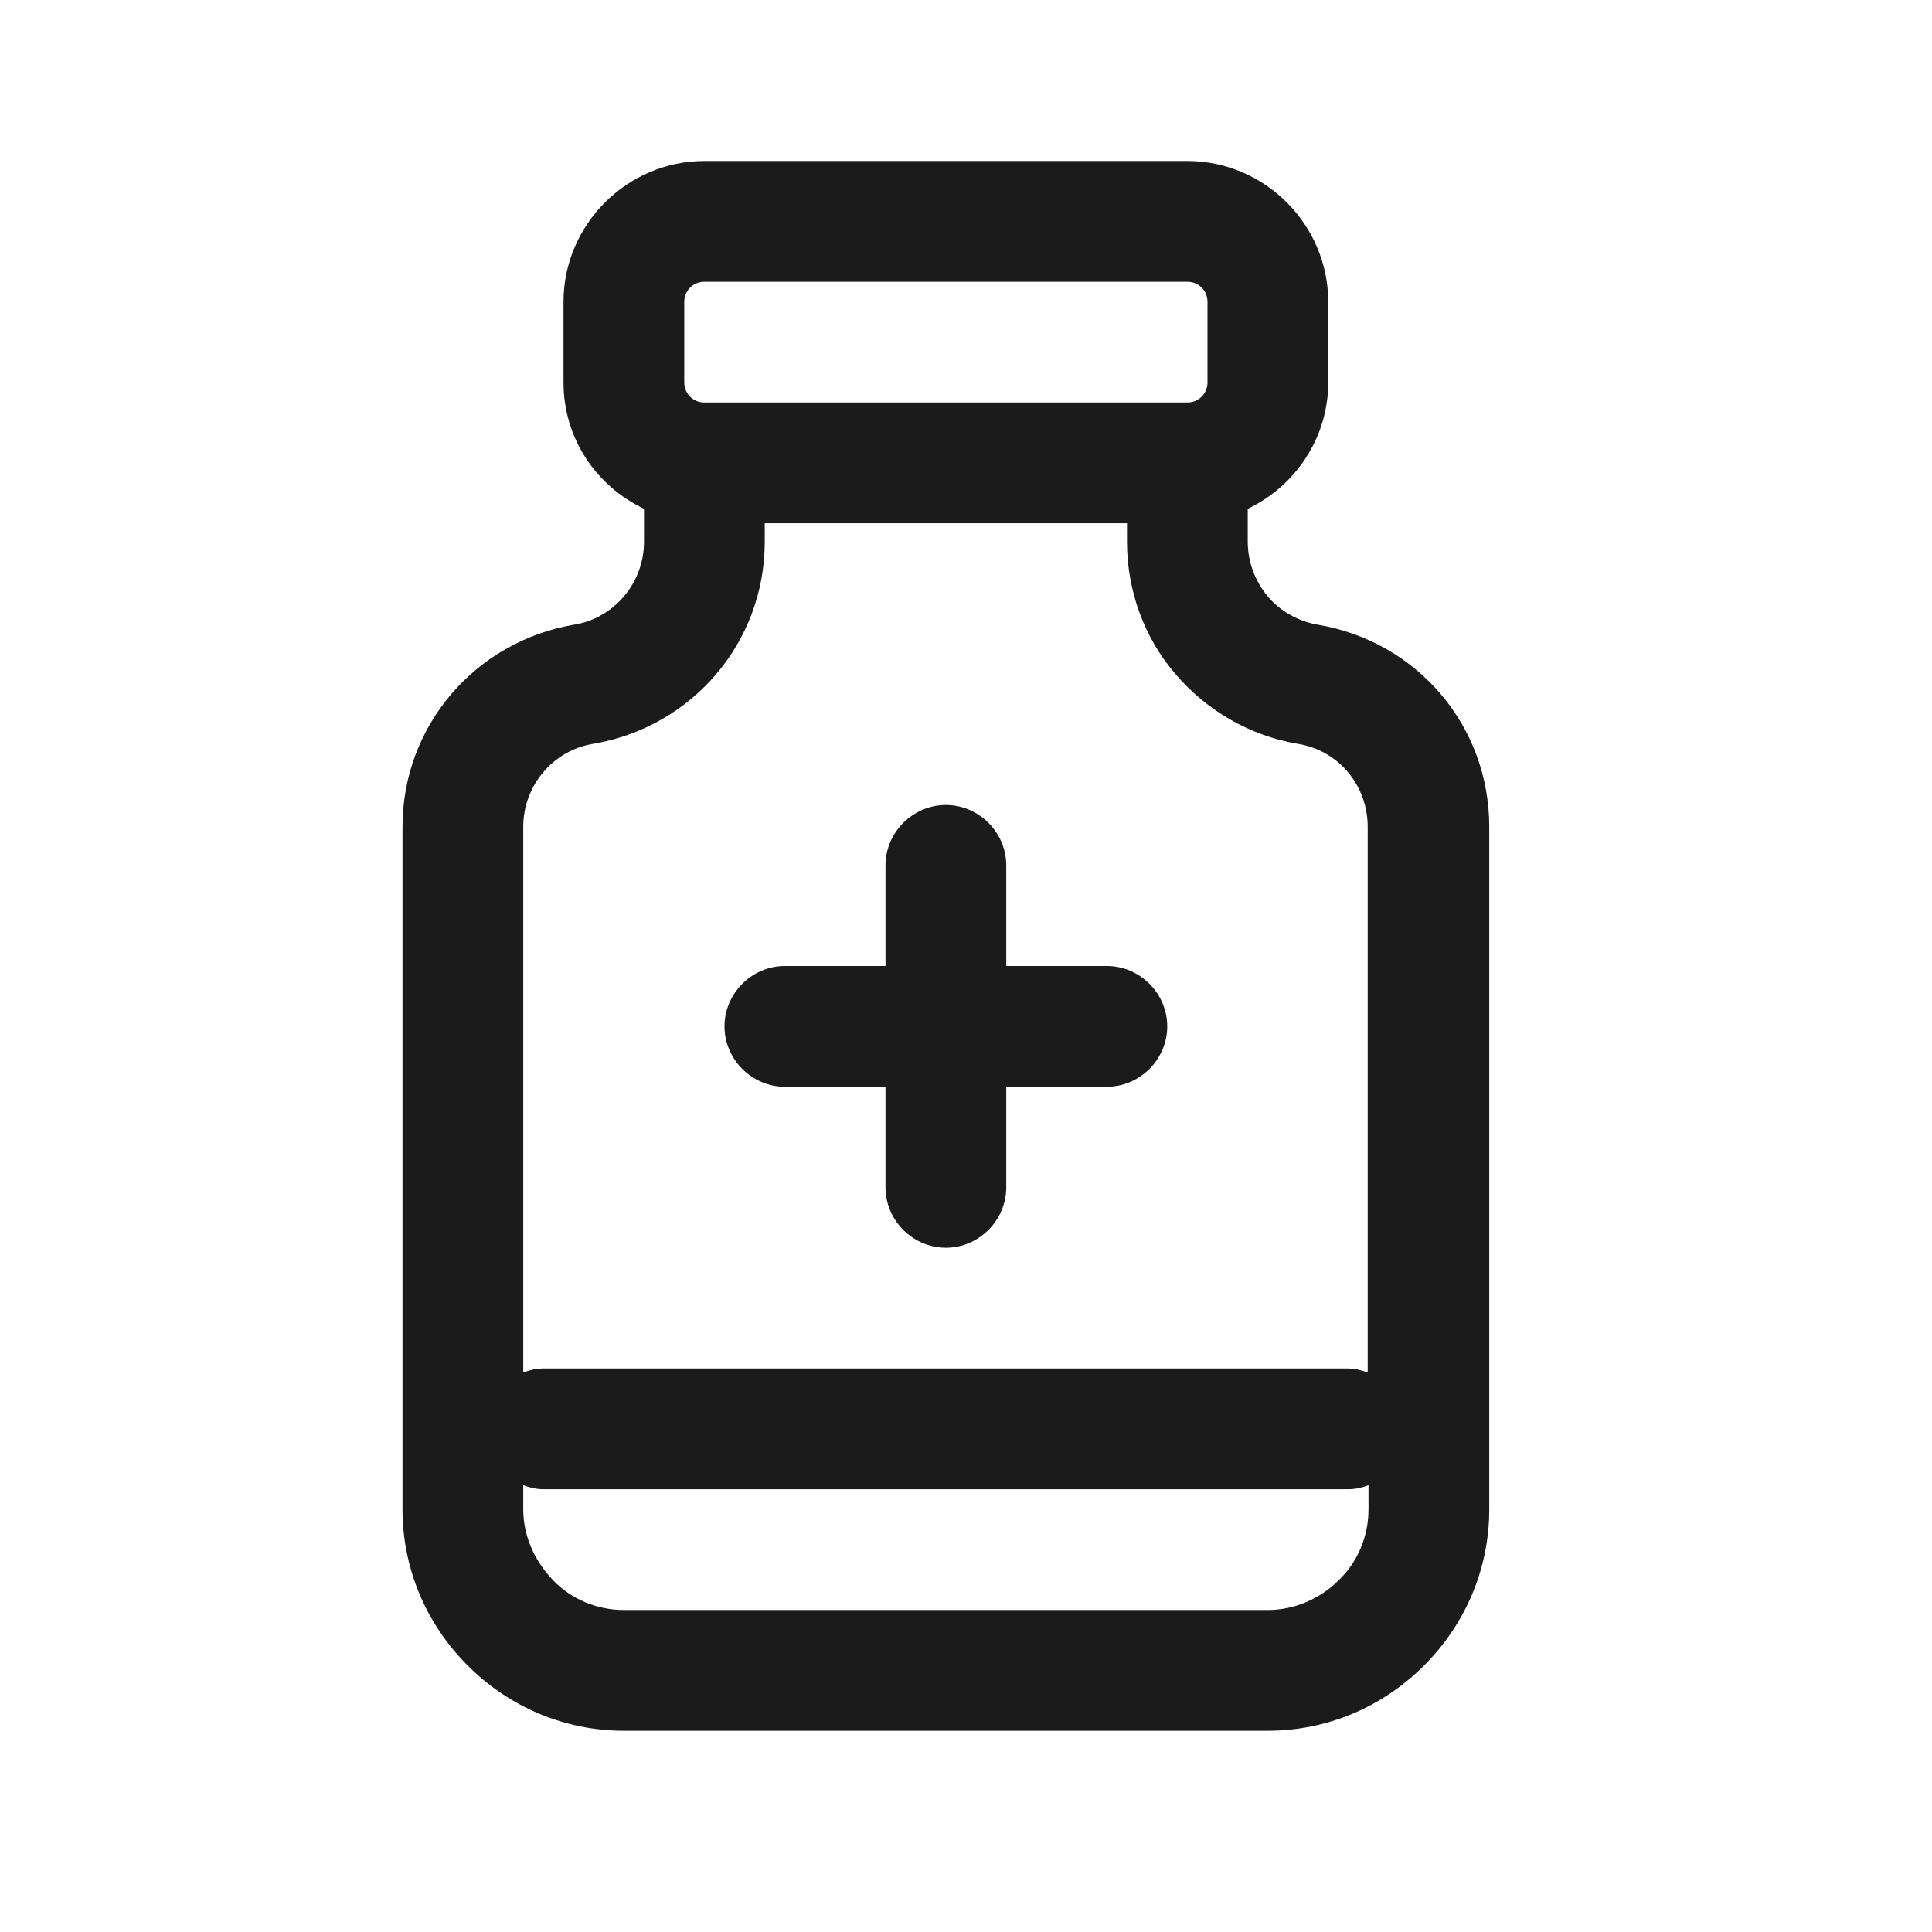
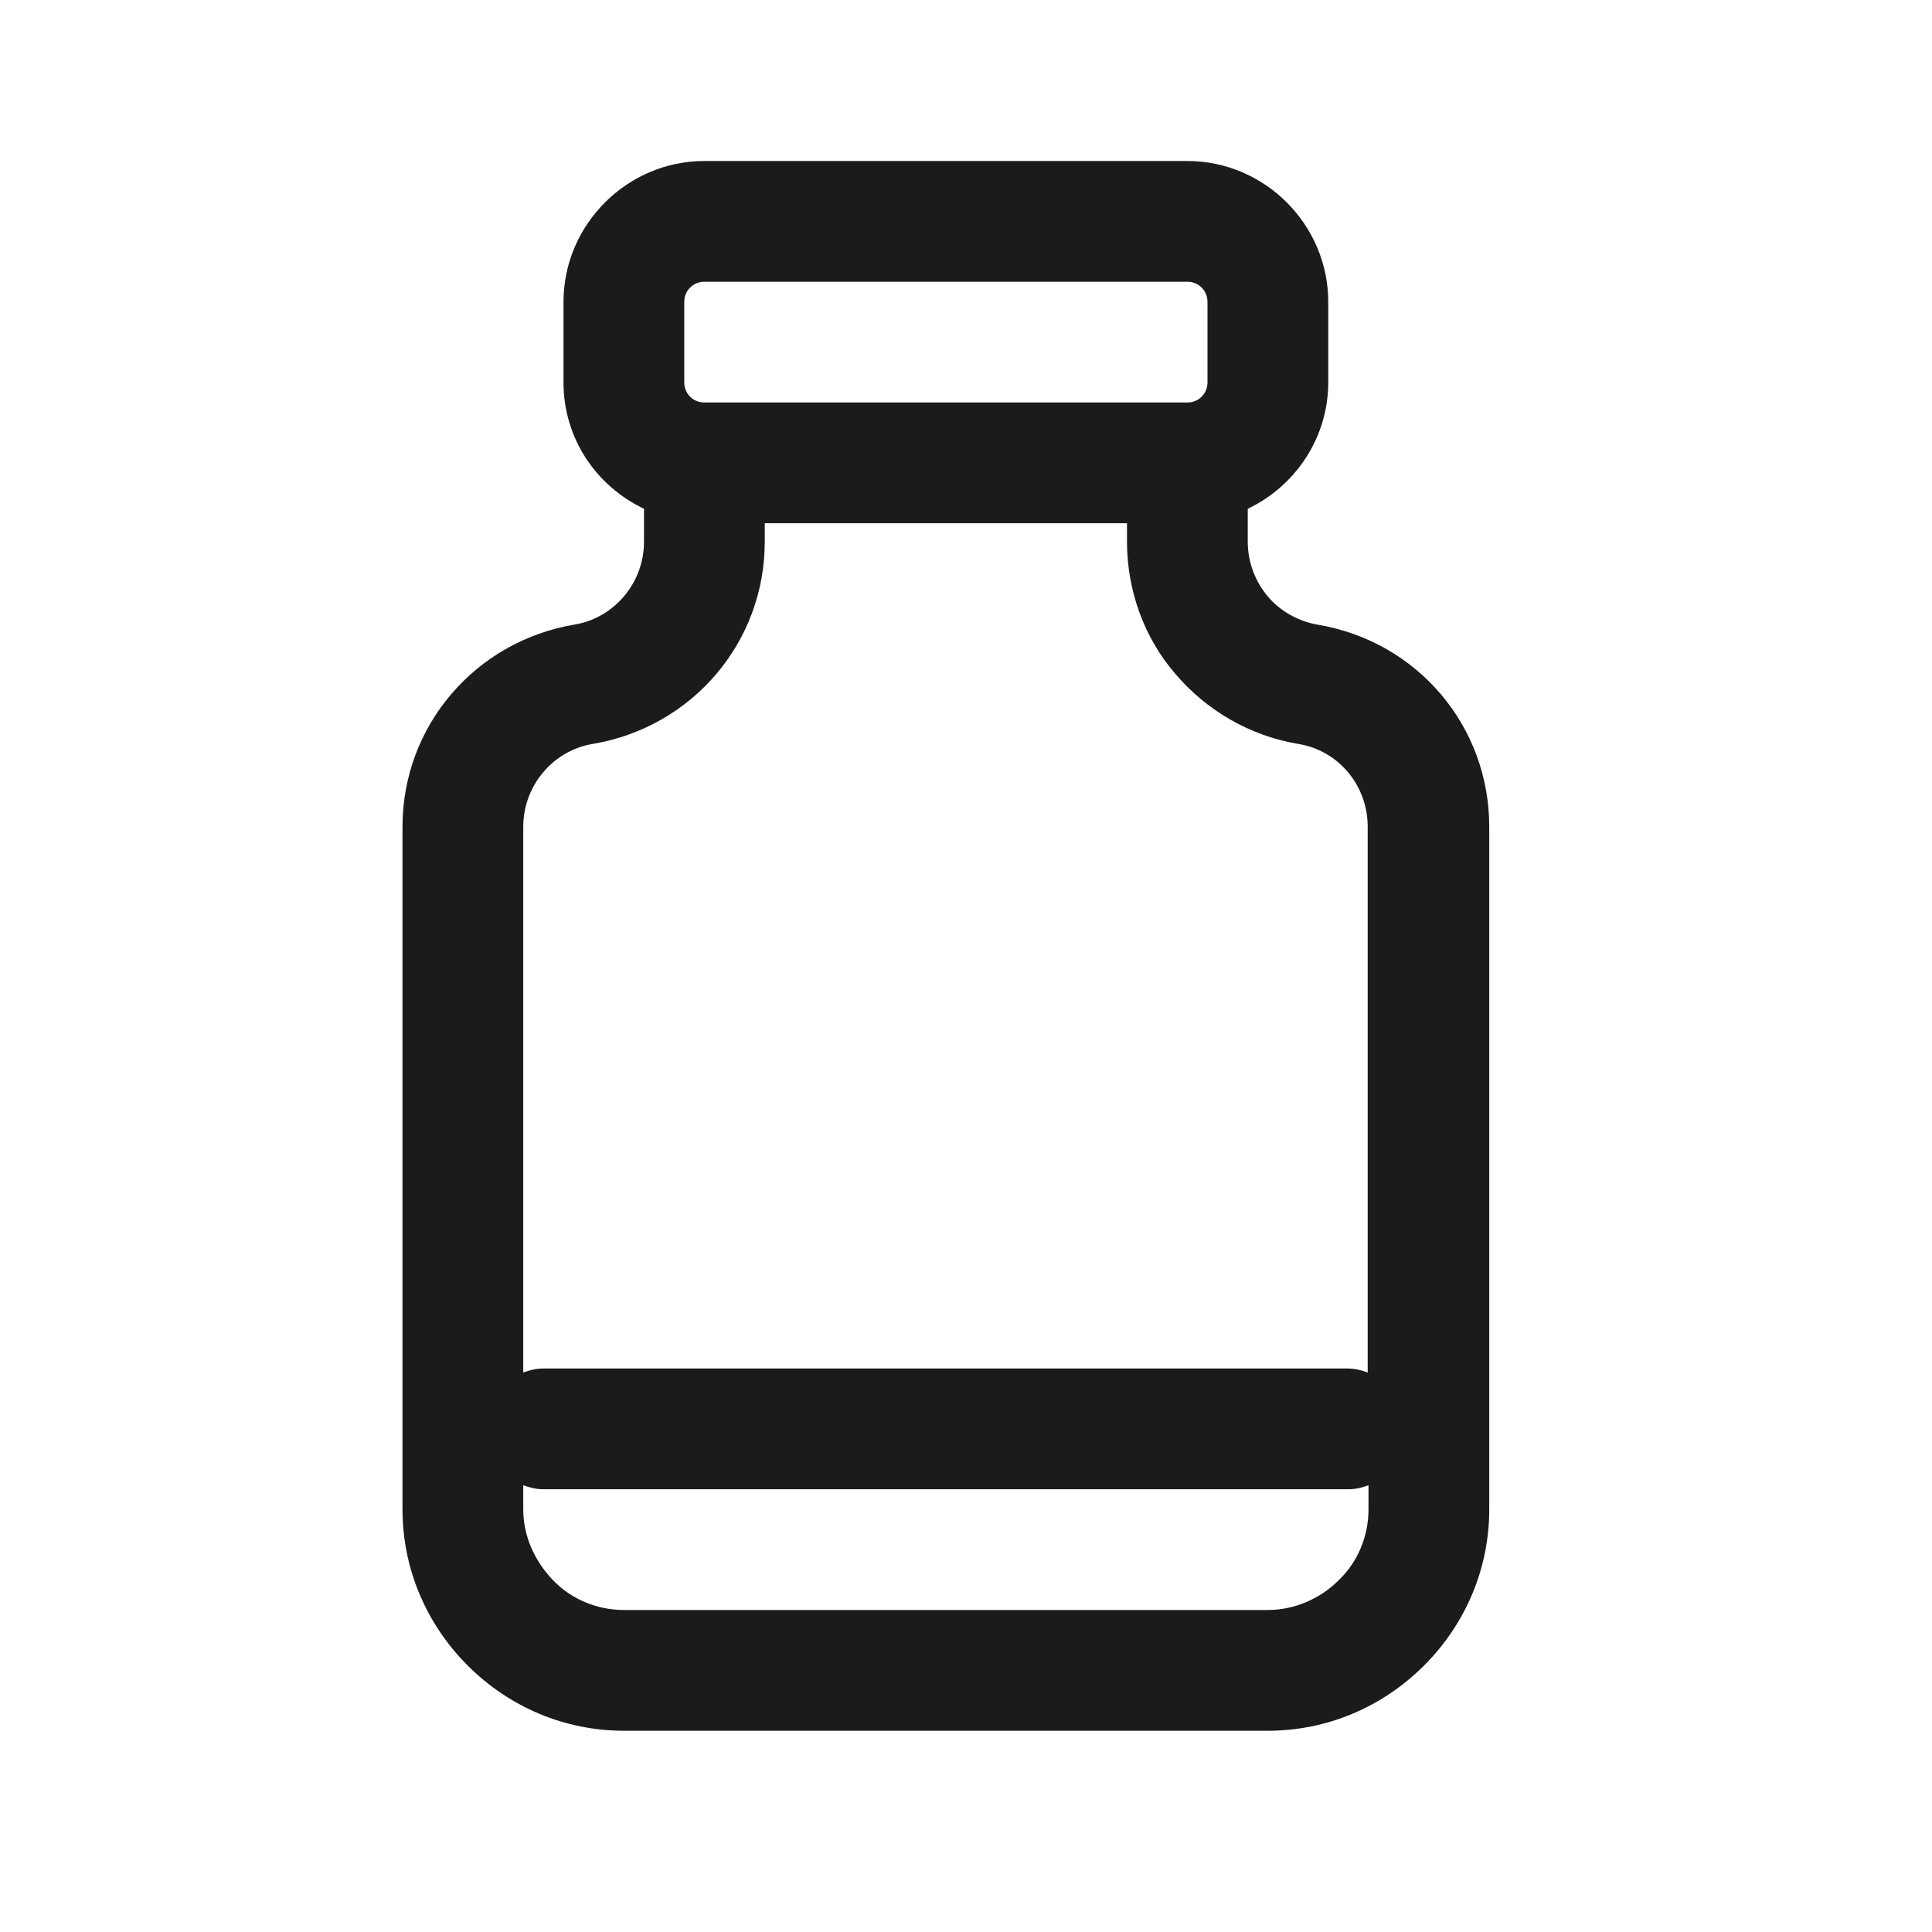
<svg xmlns="http://www.w3.org/2000/svg" width="24" height="24" viewBox="0 0 24 24" fill="none">
-   <path d="M11 13.5H9.75C9.34 13.5 9 13.16 9 12.75C9 12.34 9.34 12 9.75 12H11V10.75C11 10.34 11.34 10 11.75 10C12.16 10 12.5 10.34 12.5 10.75V12H13.75C14.16 12 14.5 12.34 14.5 12.75C14.5 13.16 14.16 13.5 13.75 13.5H12.5V14.75C12.5 15.16 12.16 15.5 11.75 15.5C11.34 15.5 11 15.16 11 14.75V13.5Z" fill="#1B1B1B" />
-   <path fill-rule="evenodd" clip-rule="evenodd" d="M15.75 7.41C15.9 7.59 16.13 7.72 16.37 7.76C17.61 7.97 18.5 9.02 18.5 10.27V18.75C18.5 19.48 18.21 20.17 17.69 20.69C17.17 21.21 16.48 21.5 15.75 21.5H7.75C7.02 21.5 6.33 21.21 5.81 20.69C5.29 20.17 5 19.48 5 18.75V10.27C5 9.02 5.9 7.97 7.13 7.76C7.63 7.68 8 7.24 8 6.73V6.32C7.41 6.04 7 5.45 7 4.75V3.75C7 2.79 7.79 2 8.75 2H14.75C15.71 2 16.5 2.79 16.5 3.75V4.75C16.5 5.44 16.09 6.04 15.5 6.32V6.73C15.5 6.98 15.59 7.22 15.75 7.41ZM8.75 3.5C8.61 3.5 8.5 3.61 8.5 3.75V4.75C8.5 4.89 8.61 5 8.75 5H14.75C14.89 5 15 4.89 15 4.75V3.75C15 3.61 14.89 3.5 14.75 3.5H8.75ZM9.5 6.73C9.5 7.98 8.6 9.03 7.37 9.24C6.87 9.32 6.5 9.76 6.5 10.27V17.05C6.58 17.02 6.66 17 6.75 17H16.74C16.83 17 16.91 17.02 16.99 17.05V10.27C16.99 9.76 16.63 9.32 16.12 9.24C15.53 9.14 14.99 8.83 14.6 8.37C14.21 7.92 14 7.33 14 6.73V6.5H9.5V6.73ZM15.75 20C16.08 20 16.4 19.86 16.63 19.63C16.87 19.4 17 19.08 17 18.75V18.45C16.92 18.48 16.84 18.5 16.75 18.5H6.75C6.66 18.5 6.58 18.48 6.5 18.45V18.75C6.5 19.08 6.64 19.39 6.87 19.63C7.1 19.87 7.42 20 7.75 20H15.75Z" fill="#1B1B1B" />
+   <path fill-rule="evenodd" clip-rule="evenodd" d="M15.75 7.41C15.9 7.59 16.13 7.72 16.37 7.76C17.61 7.97 18.5 9.02 18.5 10.27V18.75C18.5 19.48 18.21 20.17 17.69 20.69C17.17 21.21 16.48 21.5 15.75 21.5H7.75C7.02 21.5 6.33 21.21 5.81 20.69C5.29 20.17 5 19.48 5 18.75V10.27C5 9.02 5.9 7.97 7.13 7.76C7.63 7.68 8 7.24 8 6.73V6.32C7.41 6.04 7 5.45 7 4.75V3.75C7 2.79 7.79 2 8.75 2H14.75C15.71 2 16.5 2.79 16.5 3.75V4.75C16.5 5.44 16.09 6.04 15.5 6.32V6.73C15.5 6.98 15.59 7.22 15.75 7.41ZM8.75 3.5C8.61 3.5 8.5 3.61 8.5 3.75V4.75C8.5 4.89 8.61 5 8.75 5H14.75C14.89 5 15 4.89 15 4.75V3.75C15 3.61 14.89 3.5 14.75 3.5H8.75ZM9.5 6.73C9.5 7.98 8.6 9.03 7.37 9.24C6.87 9.32 6.5 9.76 6.5 10.27V17.05C6.58 17.02 6.66 17 6.75 17H16.74C16.83 17 16.91 17.02 16.99 17.05V10.27C16.99 9.76 16.63 9.32 16.12 9.24C15.53 9.14 14.99 8.83 14.6 8.37C14.21 7.92 14 7.33 14 6.73V6.5H9.5V6.73ZM15.75 20C16.08 20 16.4 19.86 16.63 19.63C16.87 19.4 17 19.08 17 18.75V18.45C16.92 18.48 16.84 18.5 16.75 18.5H6.75C6.66 18.5 6.58 18.48 6.5 18.45V18.75C6.5 19.08 6.64 19.39 6.87 19.63C7.1 19.87 7.42 20 7.75 20H15.75" fill="#1B1B1B" />
</svg>